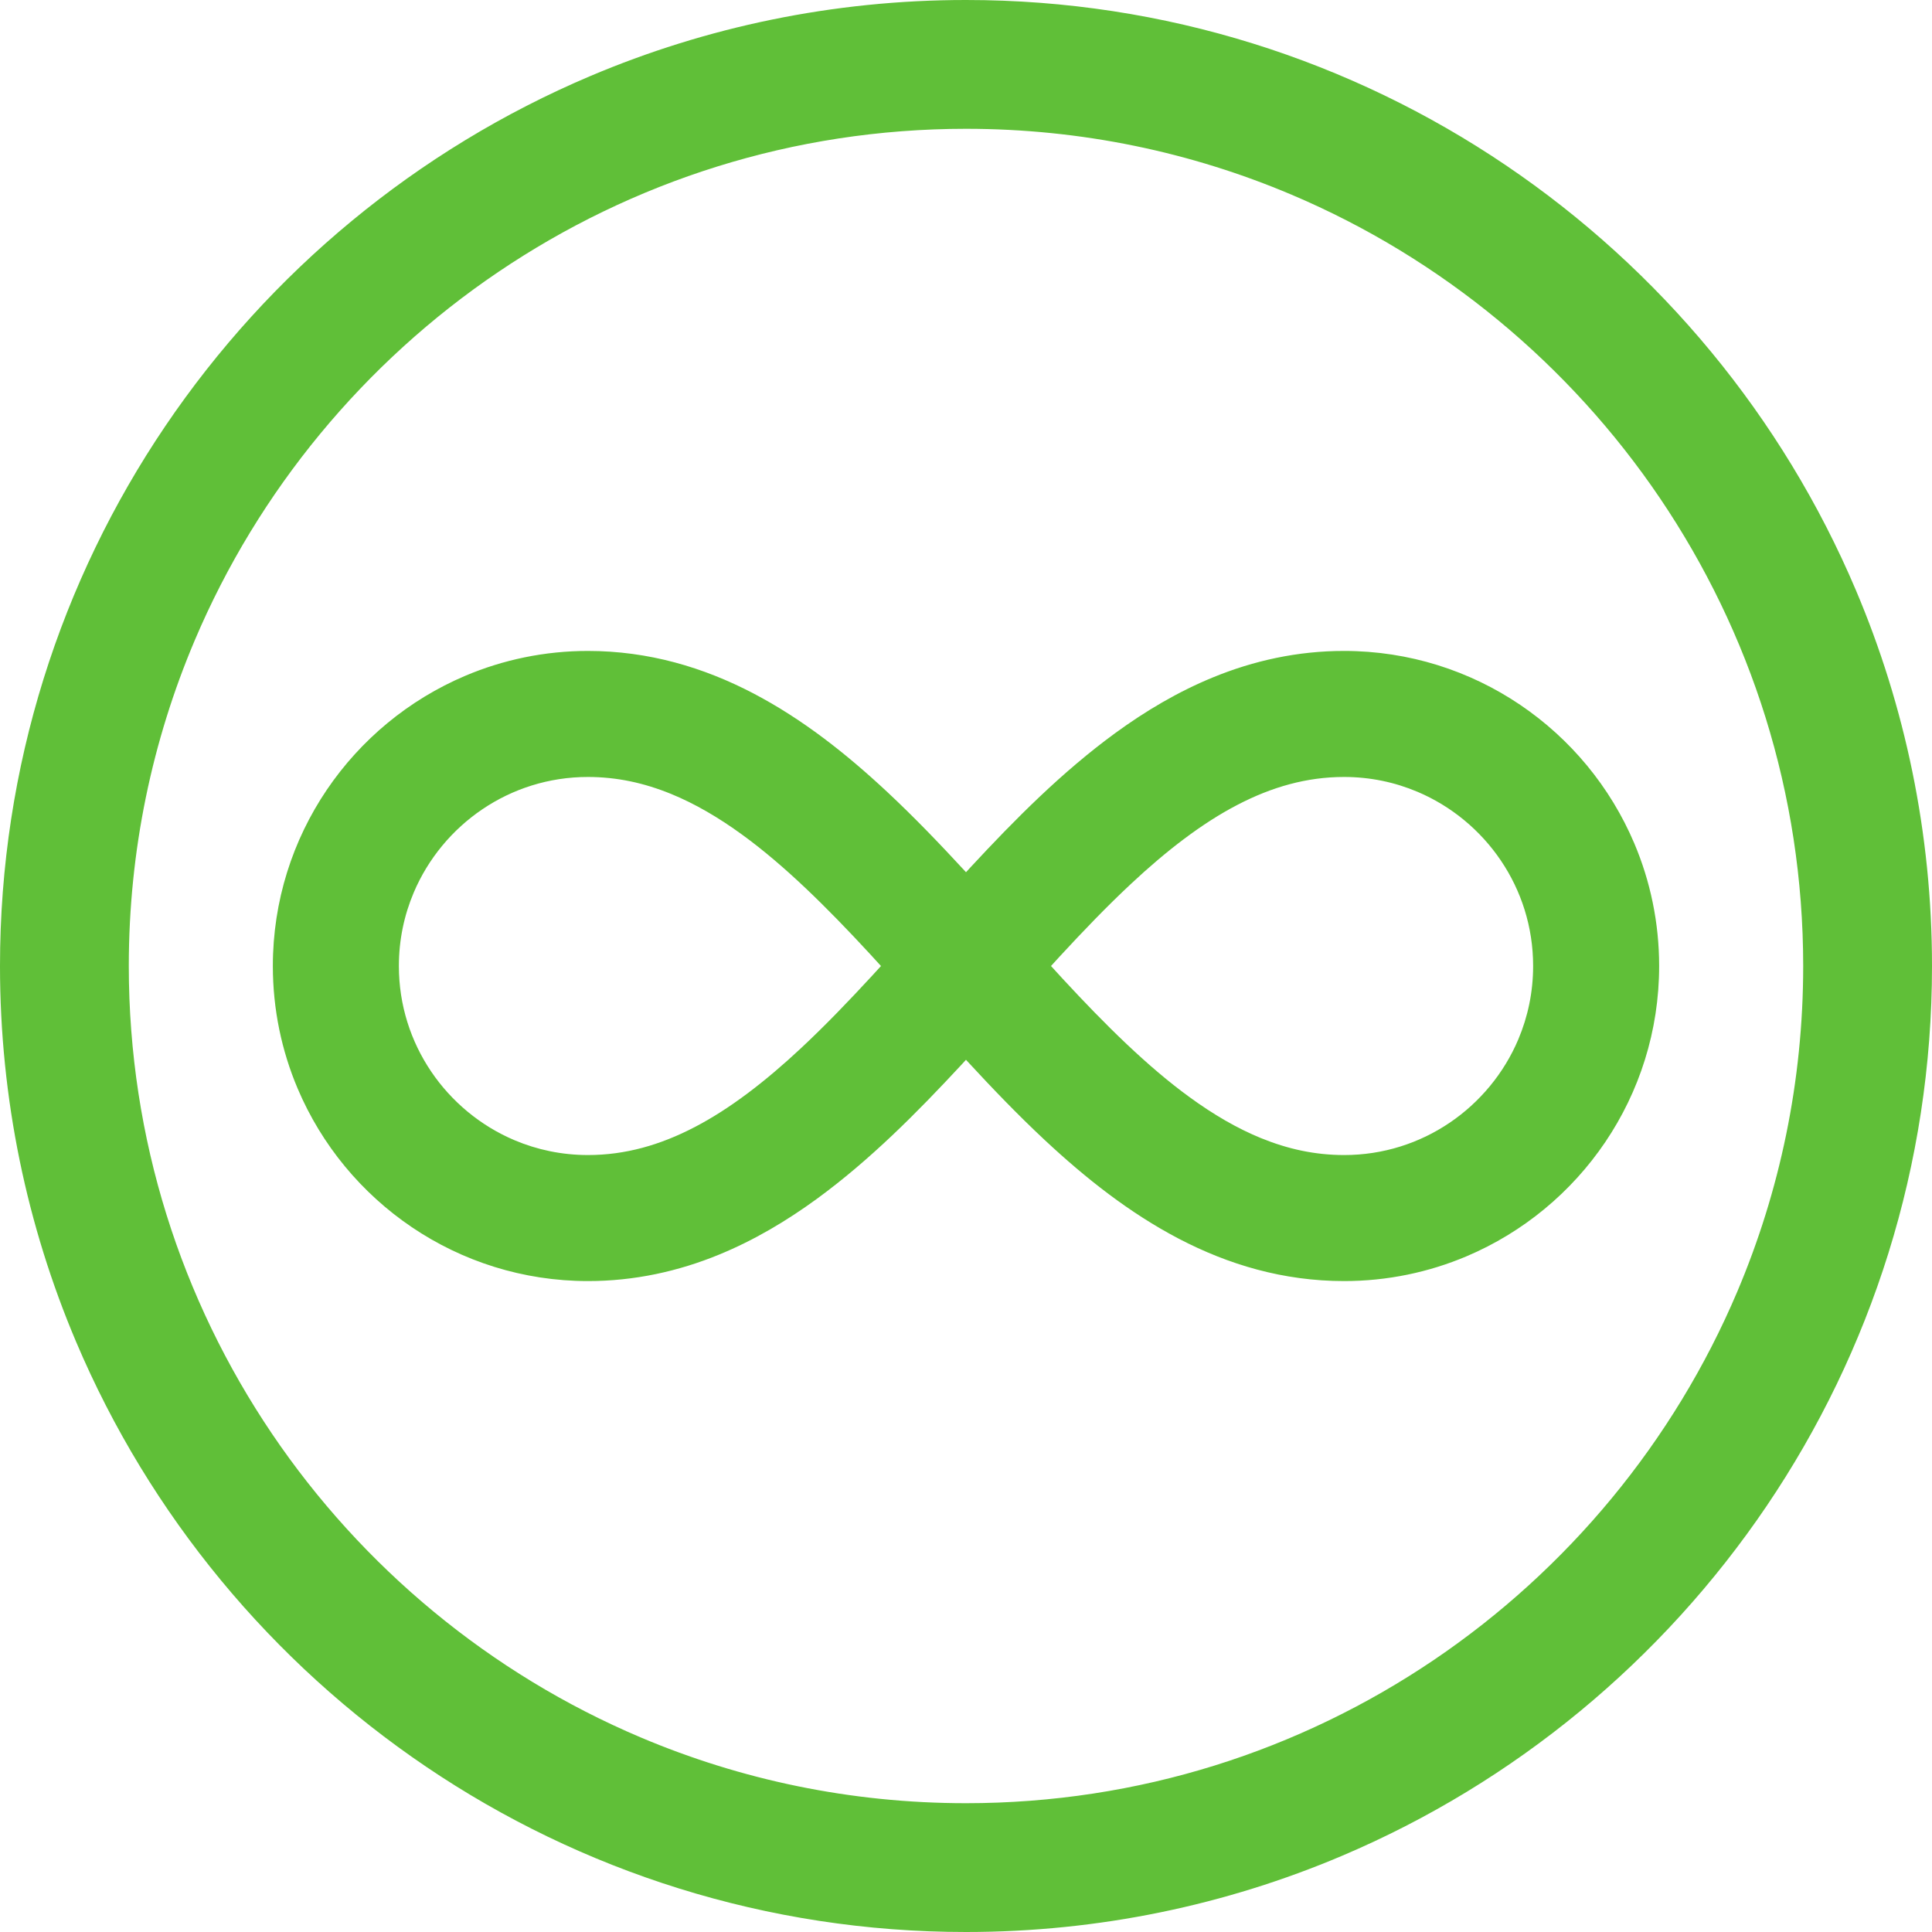
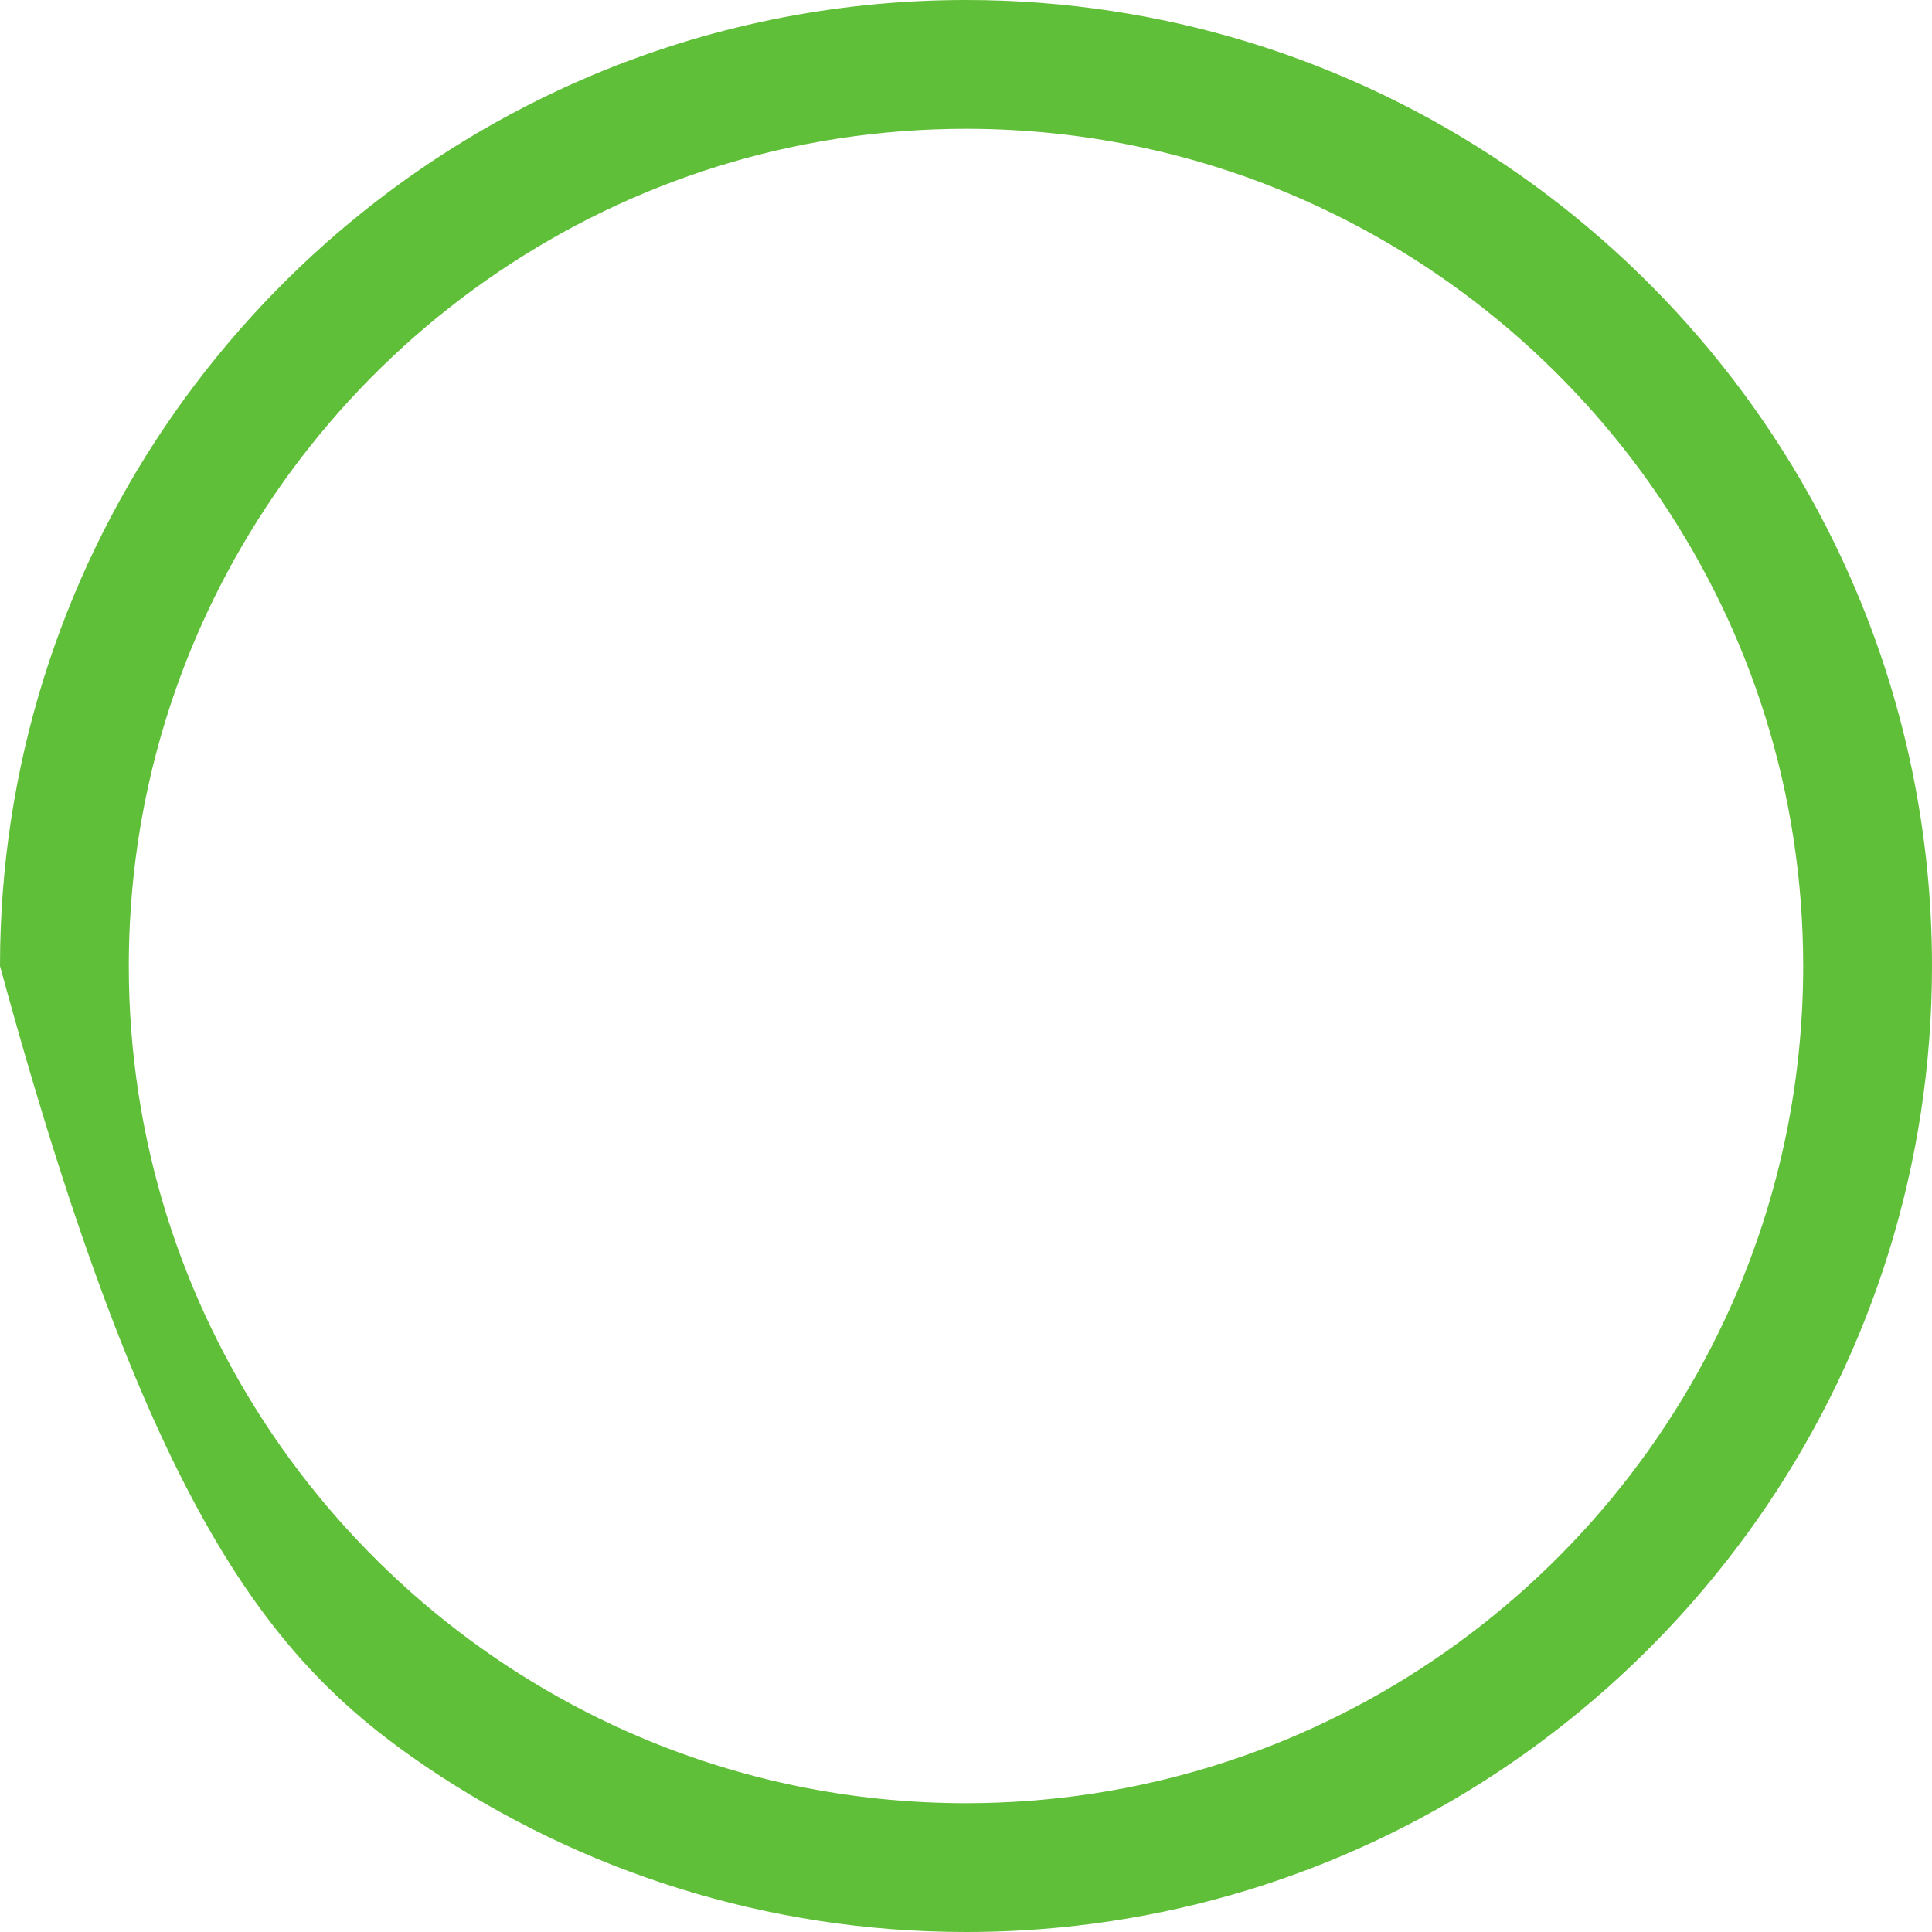
<svg xmlns="http://www.w3.org/2000/svg" width="512" height="512" viewBox="0 0 512 512" fill="none">
-   <path d="M491.841 156.427C472.37 110.481 439.904 71.414 399.055 43.79C358.217 16.166 308.893 -0.007 256 2.27137e-06C220.746 -0.002 187.054 7.18 156.429 20.158C110.484 39.63 71.416 72.093 43.791 112.943C16.167 153.78 -0.007 203.104 2.27123e-06 256C-0.002 291.255 7.181 324.948 20.159 355.573C39.63 401.519 72.096 440.586 112.945 468.21C153.783 495.834 203.107 512.007 256 512C291.253 512.002 324.946 504.82 355.571 491.842C401.516 472.371 440.584 439.907 468.209 399.057C495.834 358.22 512.007 308.894 512 256C512.002 220.745 504.819 187.052 491.841 156.427ZM460.413 342.259C443.562 382.04 415.368 415.982 379.937 439.935C344.494 463.888 301.917 477.861 256.001 477.868C225.382 477.866 196.272 471.65 169.746 460.414C129.965 443.563 96.022 415.37 72.069 379.939C48.114 344.495 34.14 301.917 34.133 256C34.135 225.38 40.352 196.269 51.587 169.743C68.438 129.962 96.632 96.019 132.063 72.067C167.506 48.113 210.084 34.14 256 34.133C286.619 34.135 315.729 40.351 342.255 51.587C382.036 68.437 415.979 96.631 439.932 132.062C463.885 167.505 477.859 210.082 477.866 256.001C477.864 286.621 471.648 315.732 460.413 342.259Z" fill="#60BF38" />
-   <path d="M433.11 223.51C426.751 208.511 416.183 195.798 402.87 186.793C396.213 182.291 388.859 178.717 381.006 176.269C373.154 173.821 364.8 172.504 356.194 172.505C343.832 172.494 332.158 175.118 321.504 179.489C312.166 183.312 303.57 188.429 295.533 194.287C281.474 204.555 269.032 217.08 257.151 229.892C256.765 230.309 256.387 230.729 256.002 231.148C255.919 231.057 255.836 230.965 255.753 230.874C249.092 223.655 242.247 216.523 235.056 209.808C224.266 199.748 212.693 190.575 199.601 183.729C193.059 180.313 186.132 177.499 178.81 175.544C171.492 173.588 163.783 172.504 155.803 172.506C144.327 172.504 133.307 174.849 123.312 179.087C108.313 185.446 95.6 196.014 86.595 209.327C82.093 215.984 78.519 223.338 76.071 231.191C73.623 239.043 72.306 247.397 72.307 256.003C72.305 267.479 74.65 278.499 78.888 288.494C85.247 303.491 95.816 316.204 109.128 325.209C115.785 329.711 123.139 333.285 130.992 335.733C138.844 338.181 147.198 339.498 155.804 339.497C168.166 339.507 179.84 336.884 190.494 332.513C199.832 328.69 208.428 323.573 216.465 317.715C230.524 307.447 242.966 294.922 254.847 282.11C255.233 281.693 255.611 281.273 255.996 280.855C256.079 280.946 256.162 281.038 256.245 281.129C262.906 288.348 269.751 295.48 276.942 302.195C287.732 312.255 299.305 321.428 312.397 328.274C318.939 331.688 325.866 334.504 333.188 336.459C340.506 338.415 348.215 339.499 356.195 339.497C367.671 339.499 378.691 337.153 388.686 332.916C403.685 326.557 416.398 315.989 425.403 302.676C429.905 296.019 433.479 288.665 435.927 280.812C438.375 272.96 439.692 264.606 439.691 256.001C439.693 244.525 437.348 233.505 433.11 223.51ZM231.208 258.483C224.853 265.372 218.553 271.916 212.267 277.782C202.841 286.595 193.45 293.826 184.15 298.666C179.496 301.094 174.87 302.943 170.196 304.191C165.518 305.438 160.79 306.096 155.805 306.098C148.864 306.096 142.326 304.695 136.343 302.164C127.375 298.369 119.678 291.981 114.264 283.969C111.556 279.964 109.419 275.563 107.958 270.875C106.497 266.185 105.707 261.209 105.707 256.002C105.709 249.061 107.11 242.523 109.641 236.541C113.436 227.574 119.824 219.876 127.837 214.462C131.841 211.754 136.243 209.617 140.933 208.156C145.623 206.695 150.599 205.905 155.806 205.905C163.514 205.915 170.646 207.467 177.85 210.402C184.137 212.971 190.442 216.644 196.791 221.275C207.907 229.361 219.066 240.389 230.344 252.586C231.383 253.708 232.429 254.864 233.471 256.004C232.718 256.826 231.961 257.668 231.208 258.483ZM402.36 275.464C398.565 284.432 392.177 292.129 384.164 297.543C380.16 300.251 375.758 302.388 371.068 303.849C366.378 305.31 361.402 306.1 356.195 306.1C348.487 306.09 341.355 304.538 334.151 301.603C327.864 299.034 321.559 295.361 315.21 290.73C304.094 282.644 292.935 271.616 281.657 259.419C280.618 258.297 279.572 257.14 278.53 256.001C279.284 255.176 280.041 254.334 280.793 253.52C287.148 246.631 293.448 240.087 299.734 234.221C309.16 225.408 318.551 218.177 327.851 213.337C332.505 210.909 337.131 209.06 341.805 207.812C346.483 206.565 351.211 205.907 356.196 205.905C363.137 205.907 369.675 207.308 375.658 209.839C384.626 213.634 392.323 220.022 397.737 228.035C400.445 232.04 402.582 236.441 404.043 241.129C405.504 245.819 406.294 250.795 406.294 256.002C406.293 262.942 404.892 269.48 402.36 275.464Z" fill="#60BF38" />
+   <path d="M491.841 156.427C472.37 110.481 439.904 71.414 399.055 43.79C358.217 16.166 308.893 -0.007 256 2.27137e-06C220.746 -0.002 187.054 7.18 156.429 20.158C110.484 39.63 71.416 72.093 43.791 112.943C16.167 153.78 -0.007 203.104 2.27123e-06 256C39.63 401.519 72.096 440.586 112.945 468.21C153.783 495.834 203.107 512.007 256 512C291.253 512.002 324.946 504.82 355.571 491.842C401.516 472.371 440.584 439.907 468.209 399.057C495.834 358.22 512.007 308.894 512 256C512.002 220.745 504.819 187.052 491.841 156.427ZM460.413 342.259C443.562 382.04 415.368 415.982 379.937 439.935C344.494 463.888 301.917 477.861 256.001 477.868C225.382 477.866 196.272 471.65 169.746 460.414C129.965 443.563 96.022 415.37 72.069 379.939C48.114 344.495 34.14 301.917 34.133 256C34.135 225.38 40.352 196.269 51.587 169.743C68.438 129.962 96.632 96.019 132.063 72.067C167.506 48.113 210.084 34.14 256 34.133C286.619 34.135 315.729 40.351 342.255 51.587C382.036 68.437 415.979 96.631 439.932 132.062C463.885 167.505 477.859 210.082 477.866 256.001C477.864 286.621 471.648 315.732 460.413 342.259Z" fill="#60BF38" />
</svg>